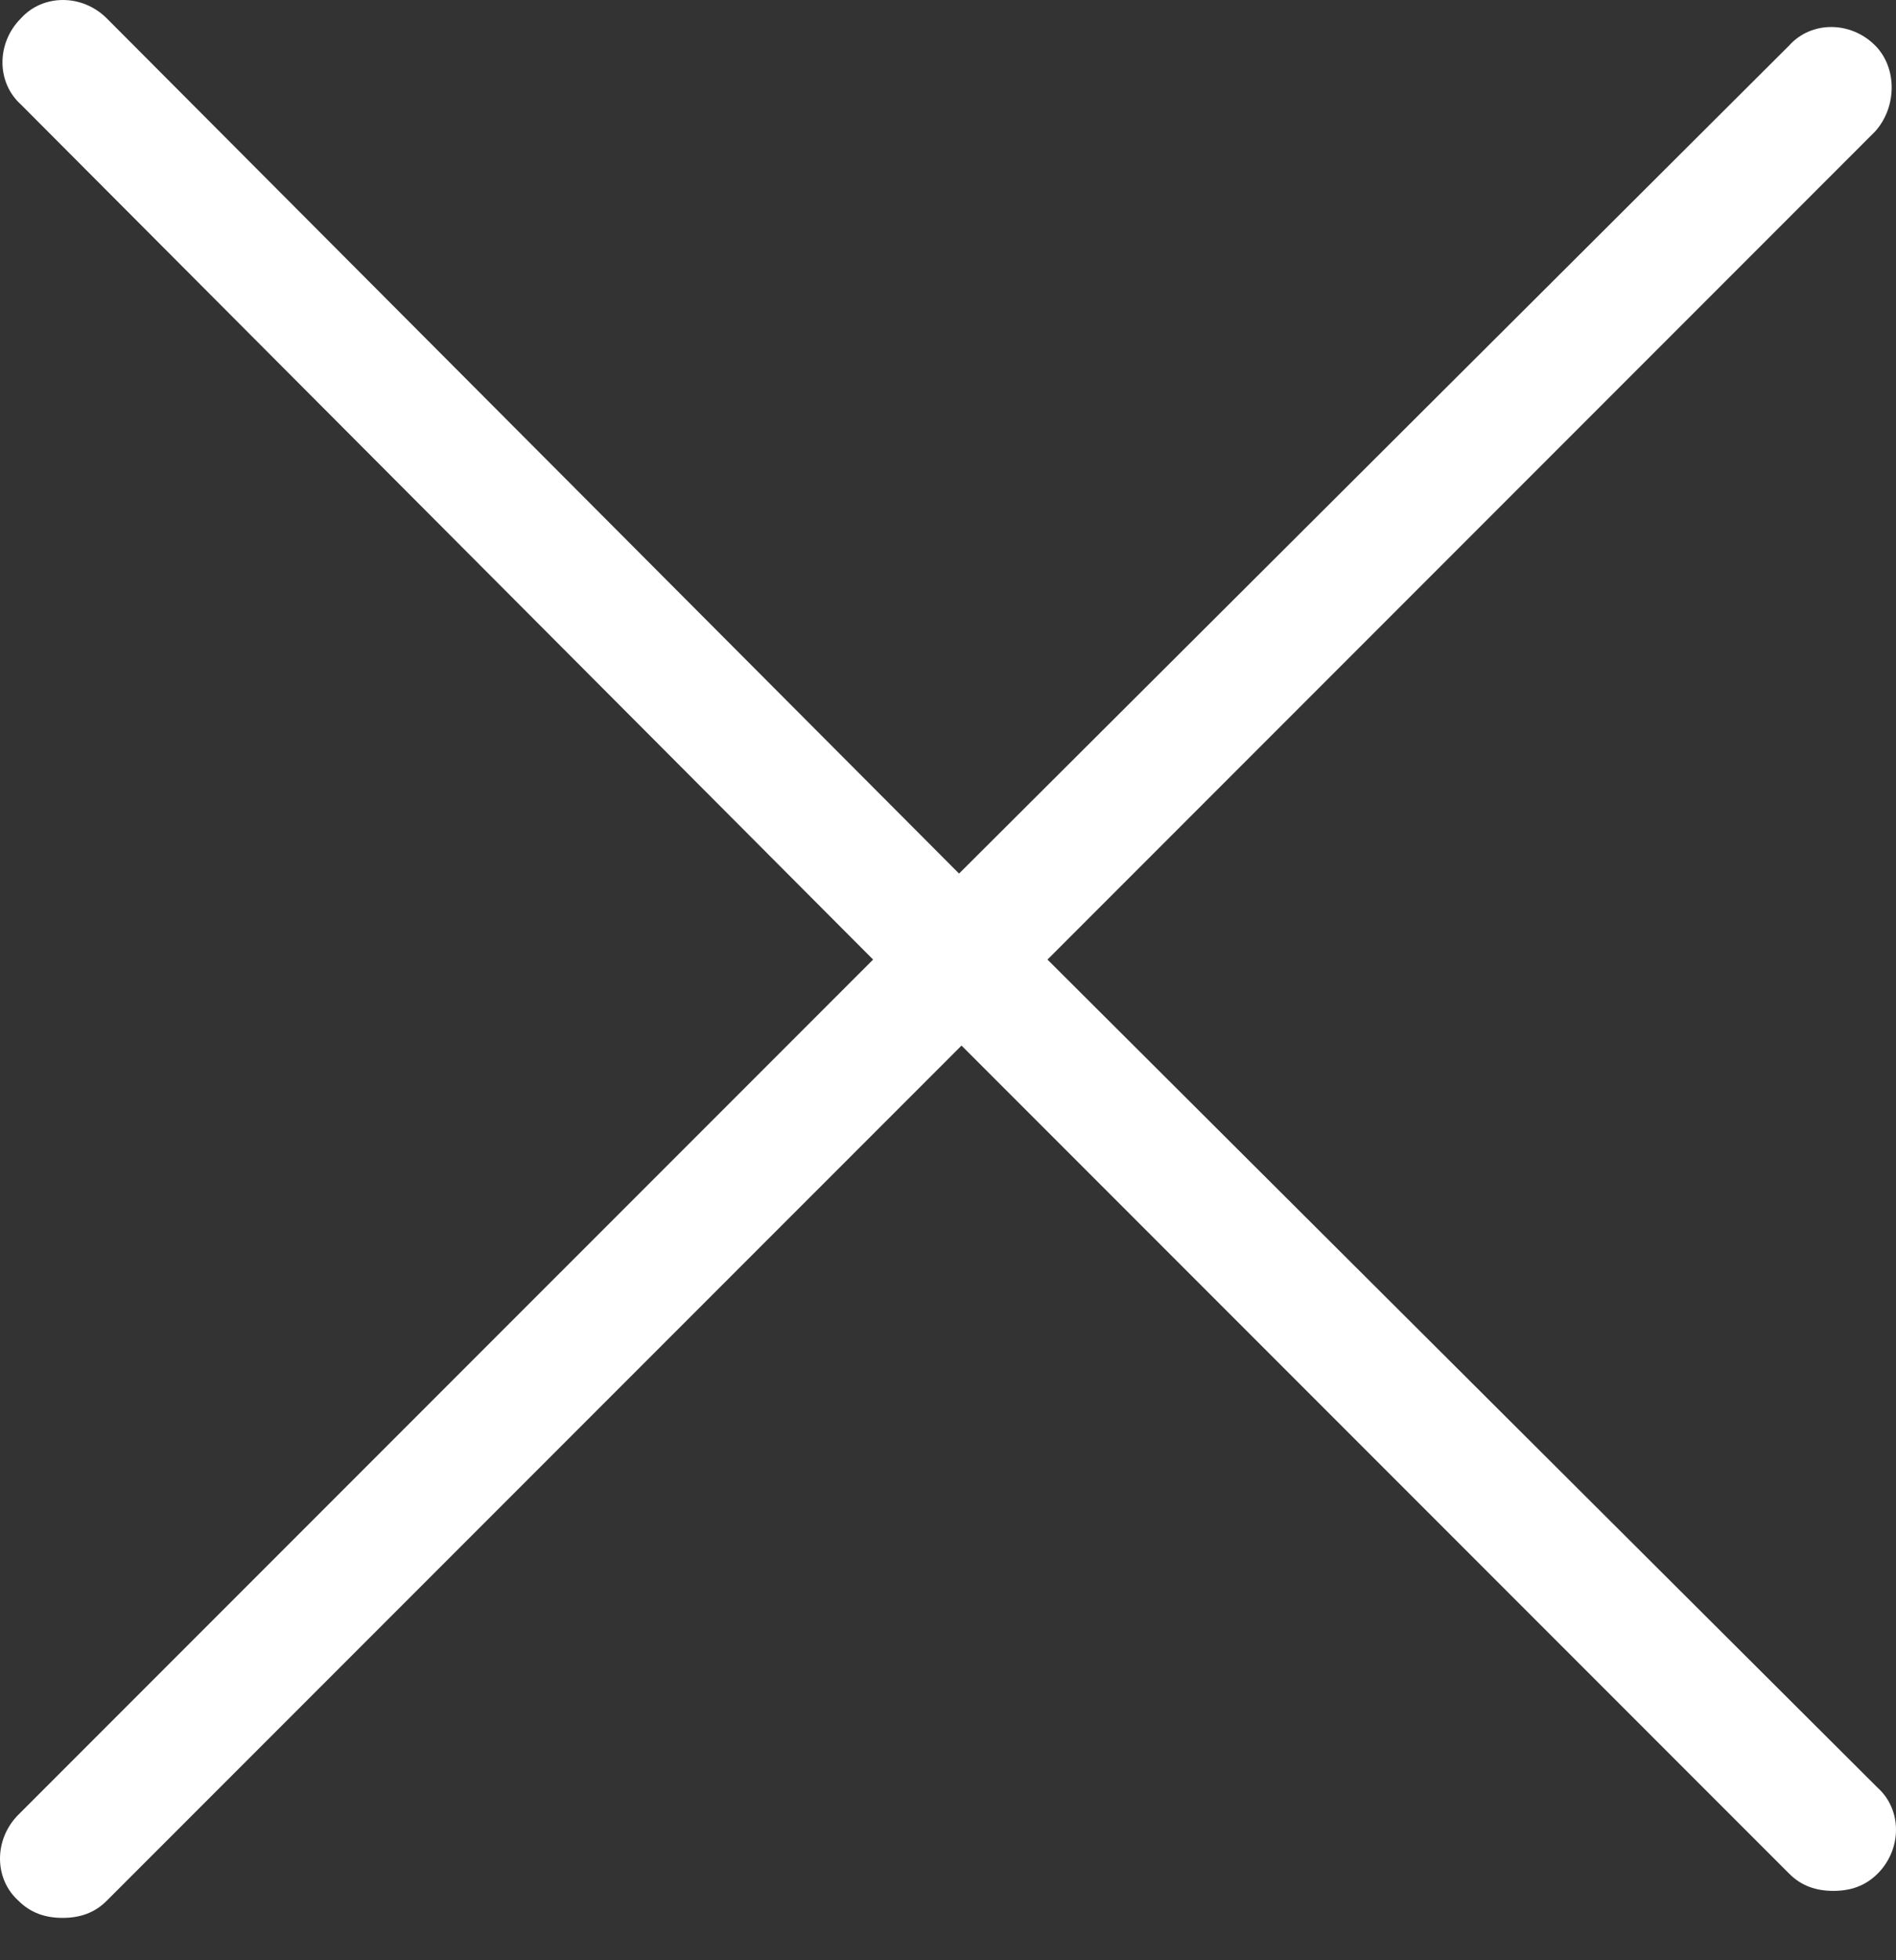
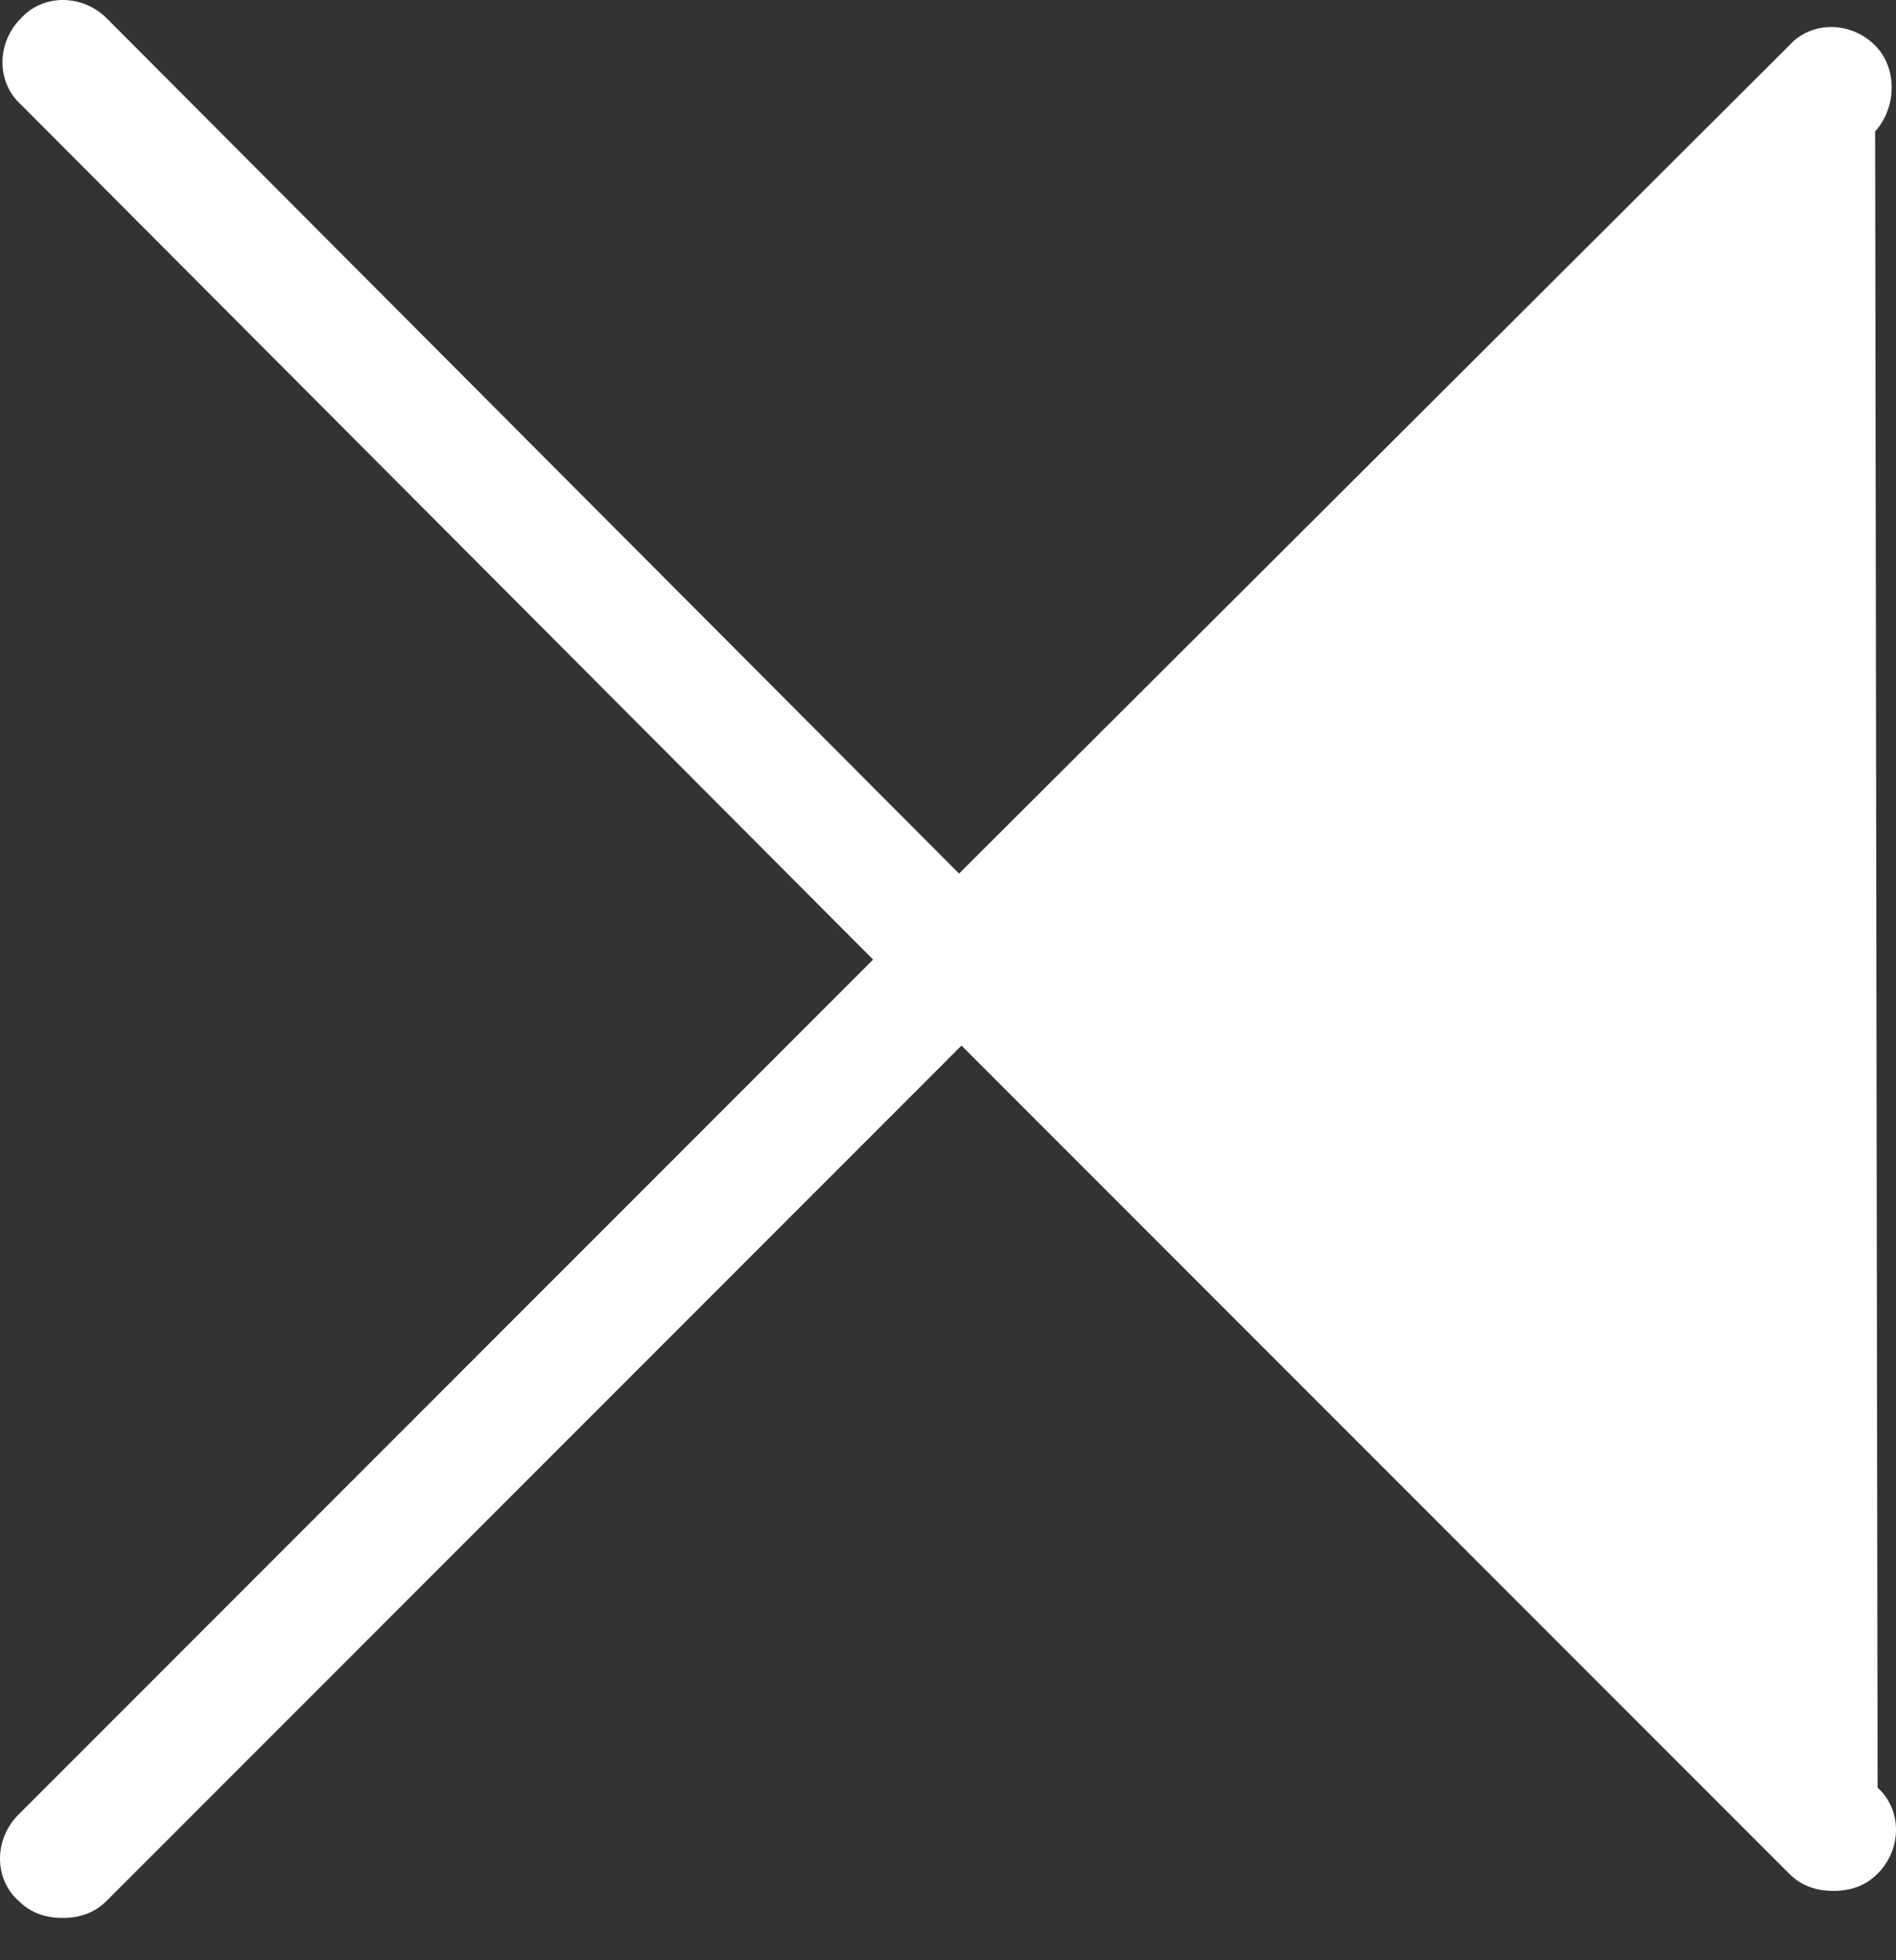
<svg xmlns="http://www.w3.org/2000/svg" width="30px" height="31px" viewBox="0 0 30 31" version="1.1">
  <rect x="0" y="0" width="30" height="31" fill="#333333" stroke="none" />
  <g id="Homepage---Search" stroke="none" stroke-width="1" fill="none" fill-rule="evenodd" transform="translate(-1610, -625)">
    <g id="noun_1014483(1)" transform="translate(1610, 83)" fill="#FFFFFF" fill-rule="nonzero">
-       <path d="M29.67,542.719 C29.281,542.33 28.659,542.33 28.31,542.719 L15.175,555.815 L1.69,542.291 C1.302,541.903 0.68,541.903 0.33,542.291 C-0.058,542.68 -0.058,543.302 0.33,543.652 L13.815,557.175 L0.291,570.698 C-0.097,571.087 -0.097,571.709 0.291,572.058 C0.486,572.253 0.719,572.33 0.991,572.33 C1.263,572.33 1.496,572.253 1.69,572.058 L15.214,558.535 L28.31,571.631 C28.504,571.825 28.737,571.903 29.009,571.903 C29.281,571.903 29.514,571.825 29.709,571.631 C30.097,571.242 30.097,570.62 29.709,570.271 L16.574,557.175 L29.67,544.079 C30.019,543.69 30.019,543.069 29.67,542.719 Z" id="Shape" />
+       <path d="M29.67,542.719 C29.281,542.33 28.659,542.33 28.31,542.719 L15.175,555.815 L1.69,542.291 C1.302,541.903 0.68,541.903 0.33,542.291 C-0.058,542.68 -0.058,543.302 0.33,543.652 L13.815,557.175 L0.291,570.698 C-0.097,571.087 -0.097,571.709 0.291,572.058 C0.486,572.253 0.719,572.33 0.991,572.33 C1.263,572.33 1.496,572.253 1.69,572.058 L15.214,558.535 L28.31,571.631 C28.504,571.825 28.737,571.903 29.009,571.903 C29.281,571.903 29.514,571.825 29.709,571.631 C30.097,571.242 30.097,570.62 29.709,570.271 L29.67,544.079 C30.019,543.69 30.019,543.069 29.67,542.719 Z" id="Shape" />
    </g>
  </g>
</svg>